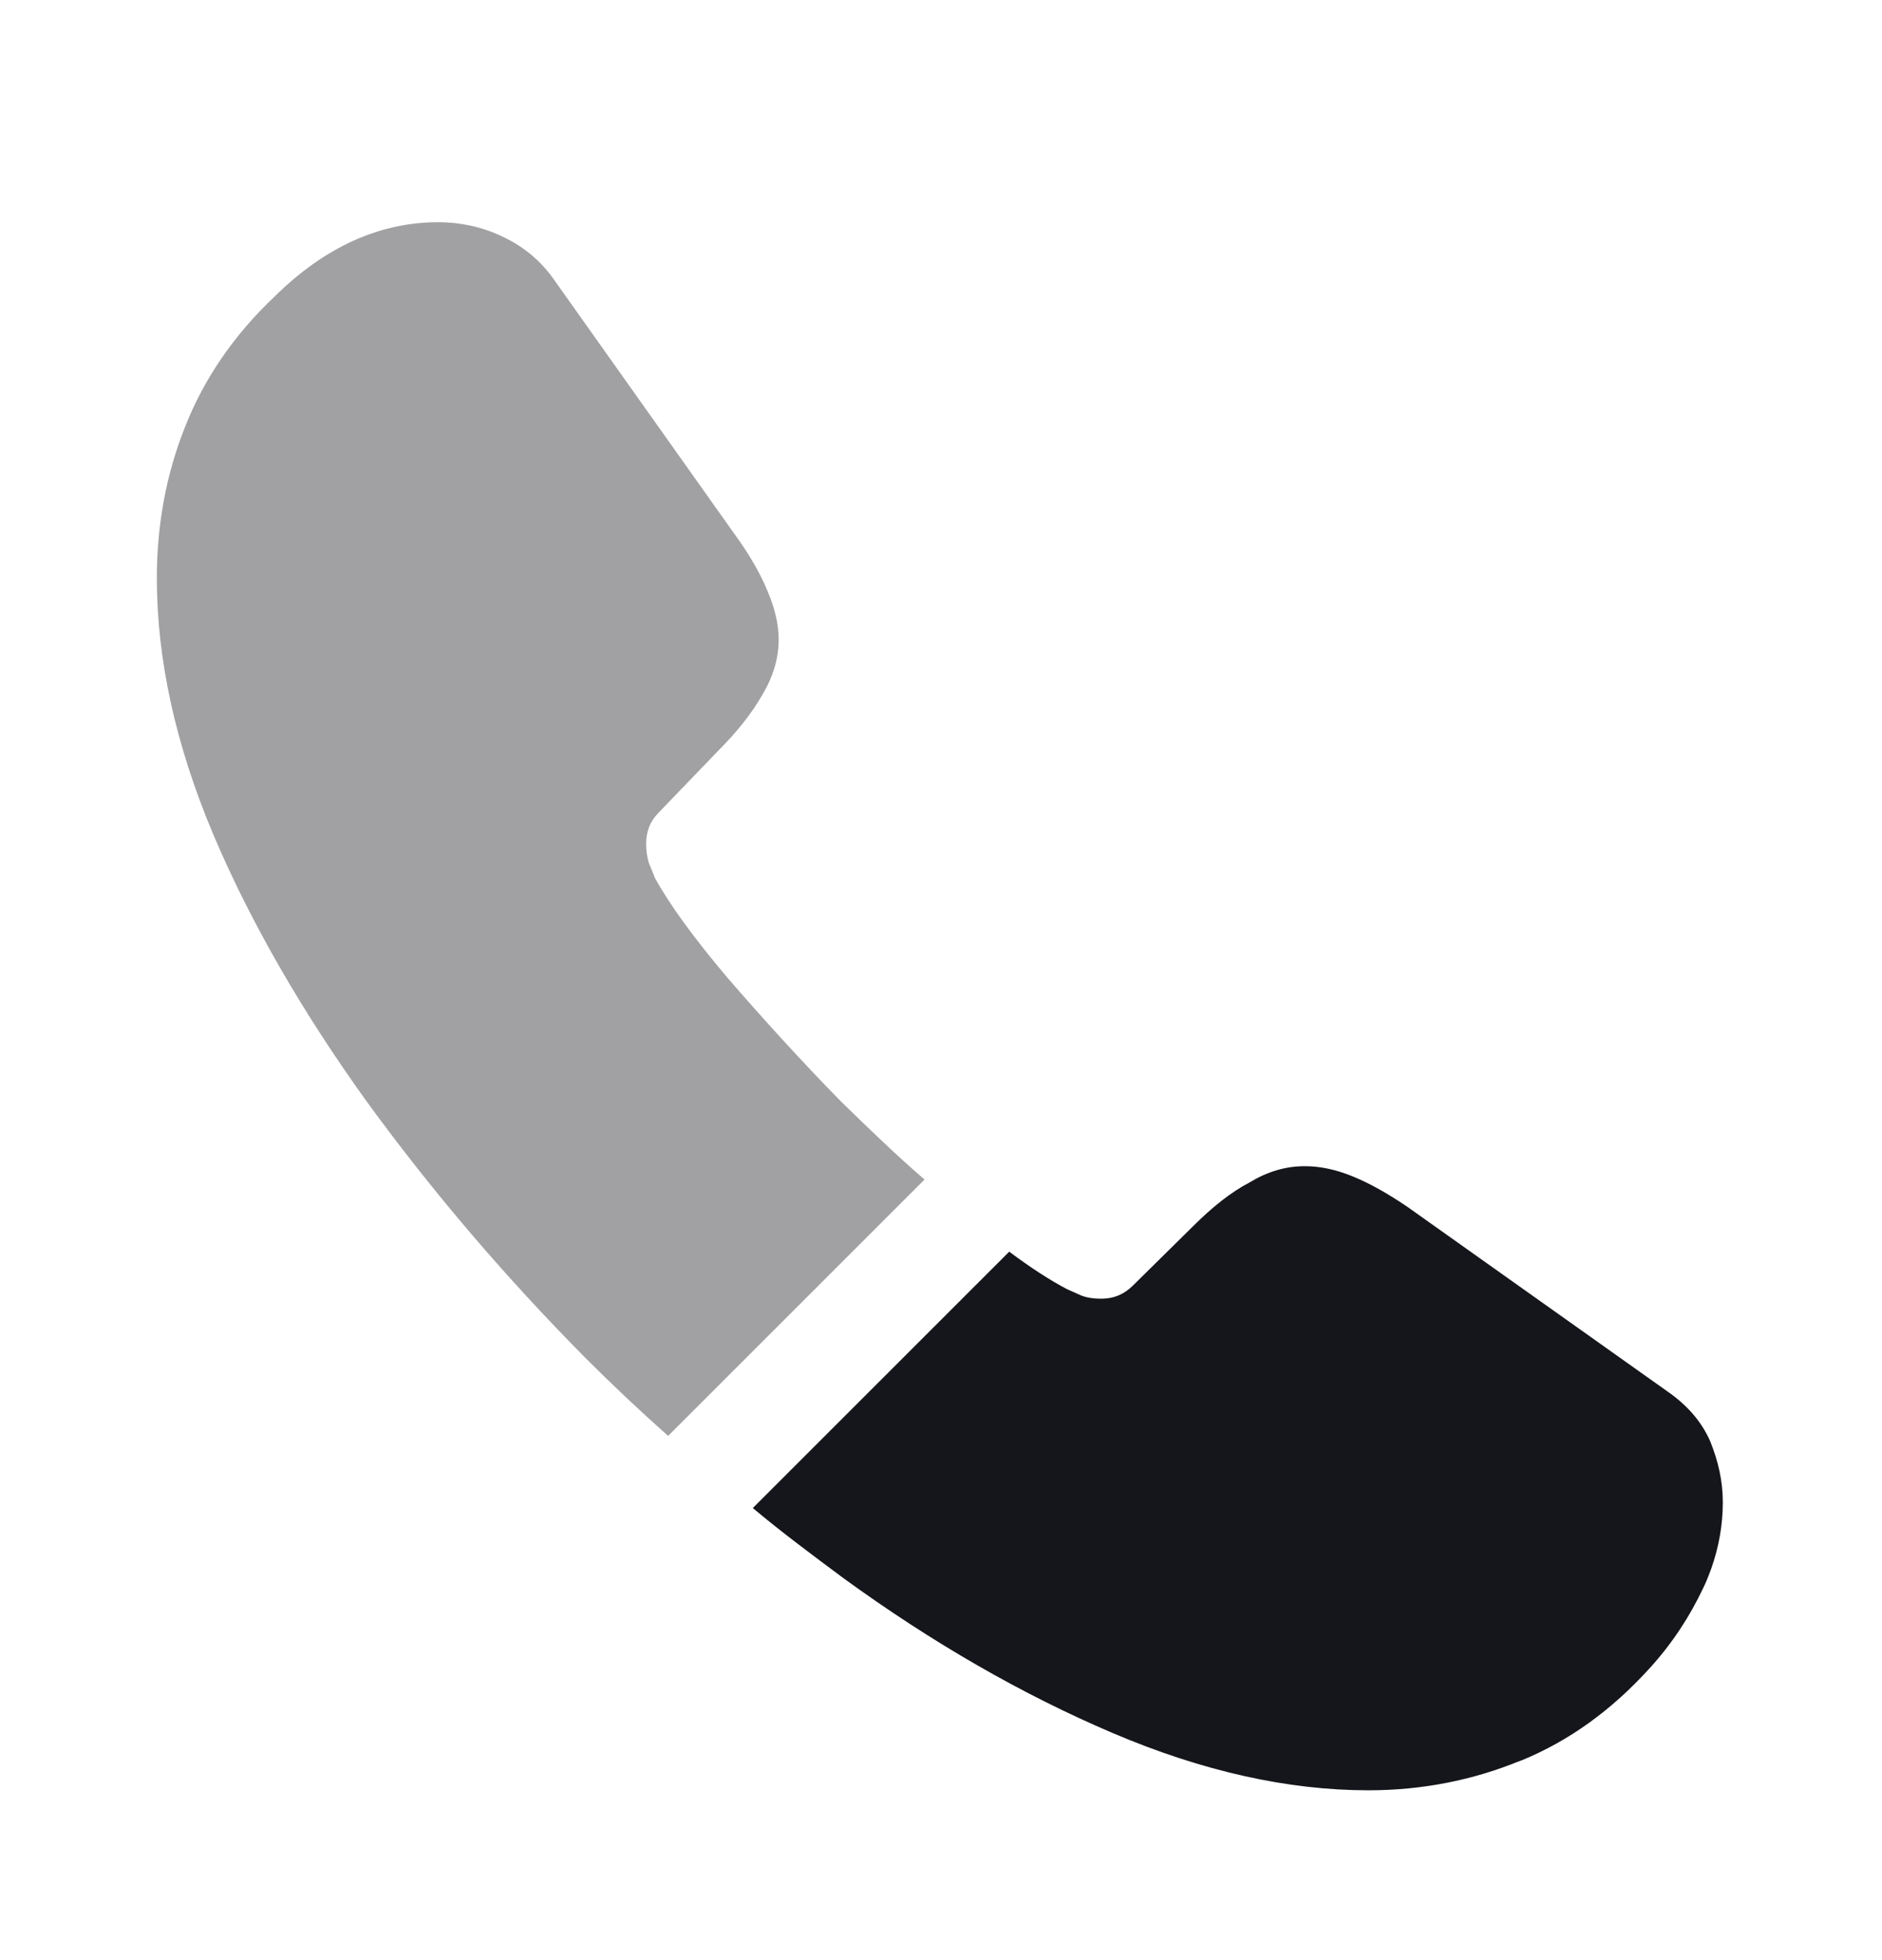
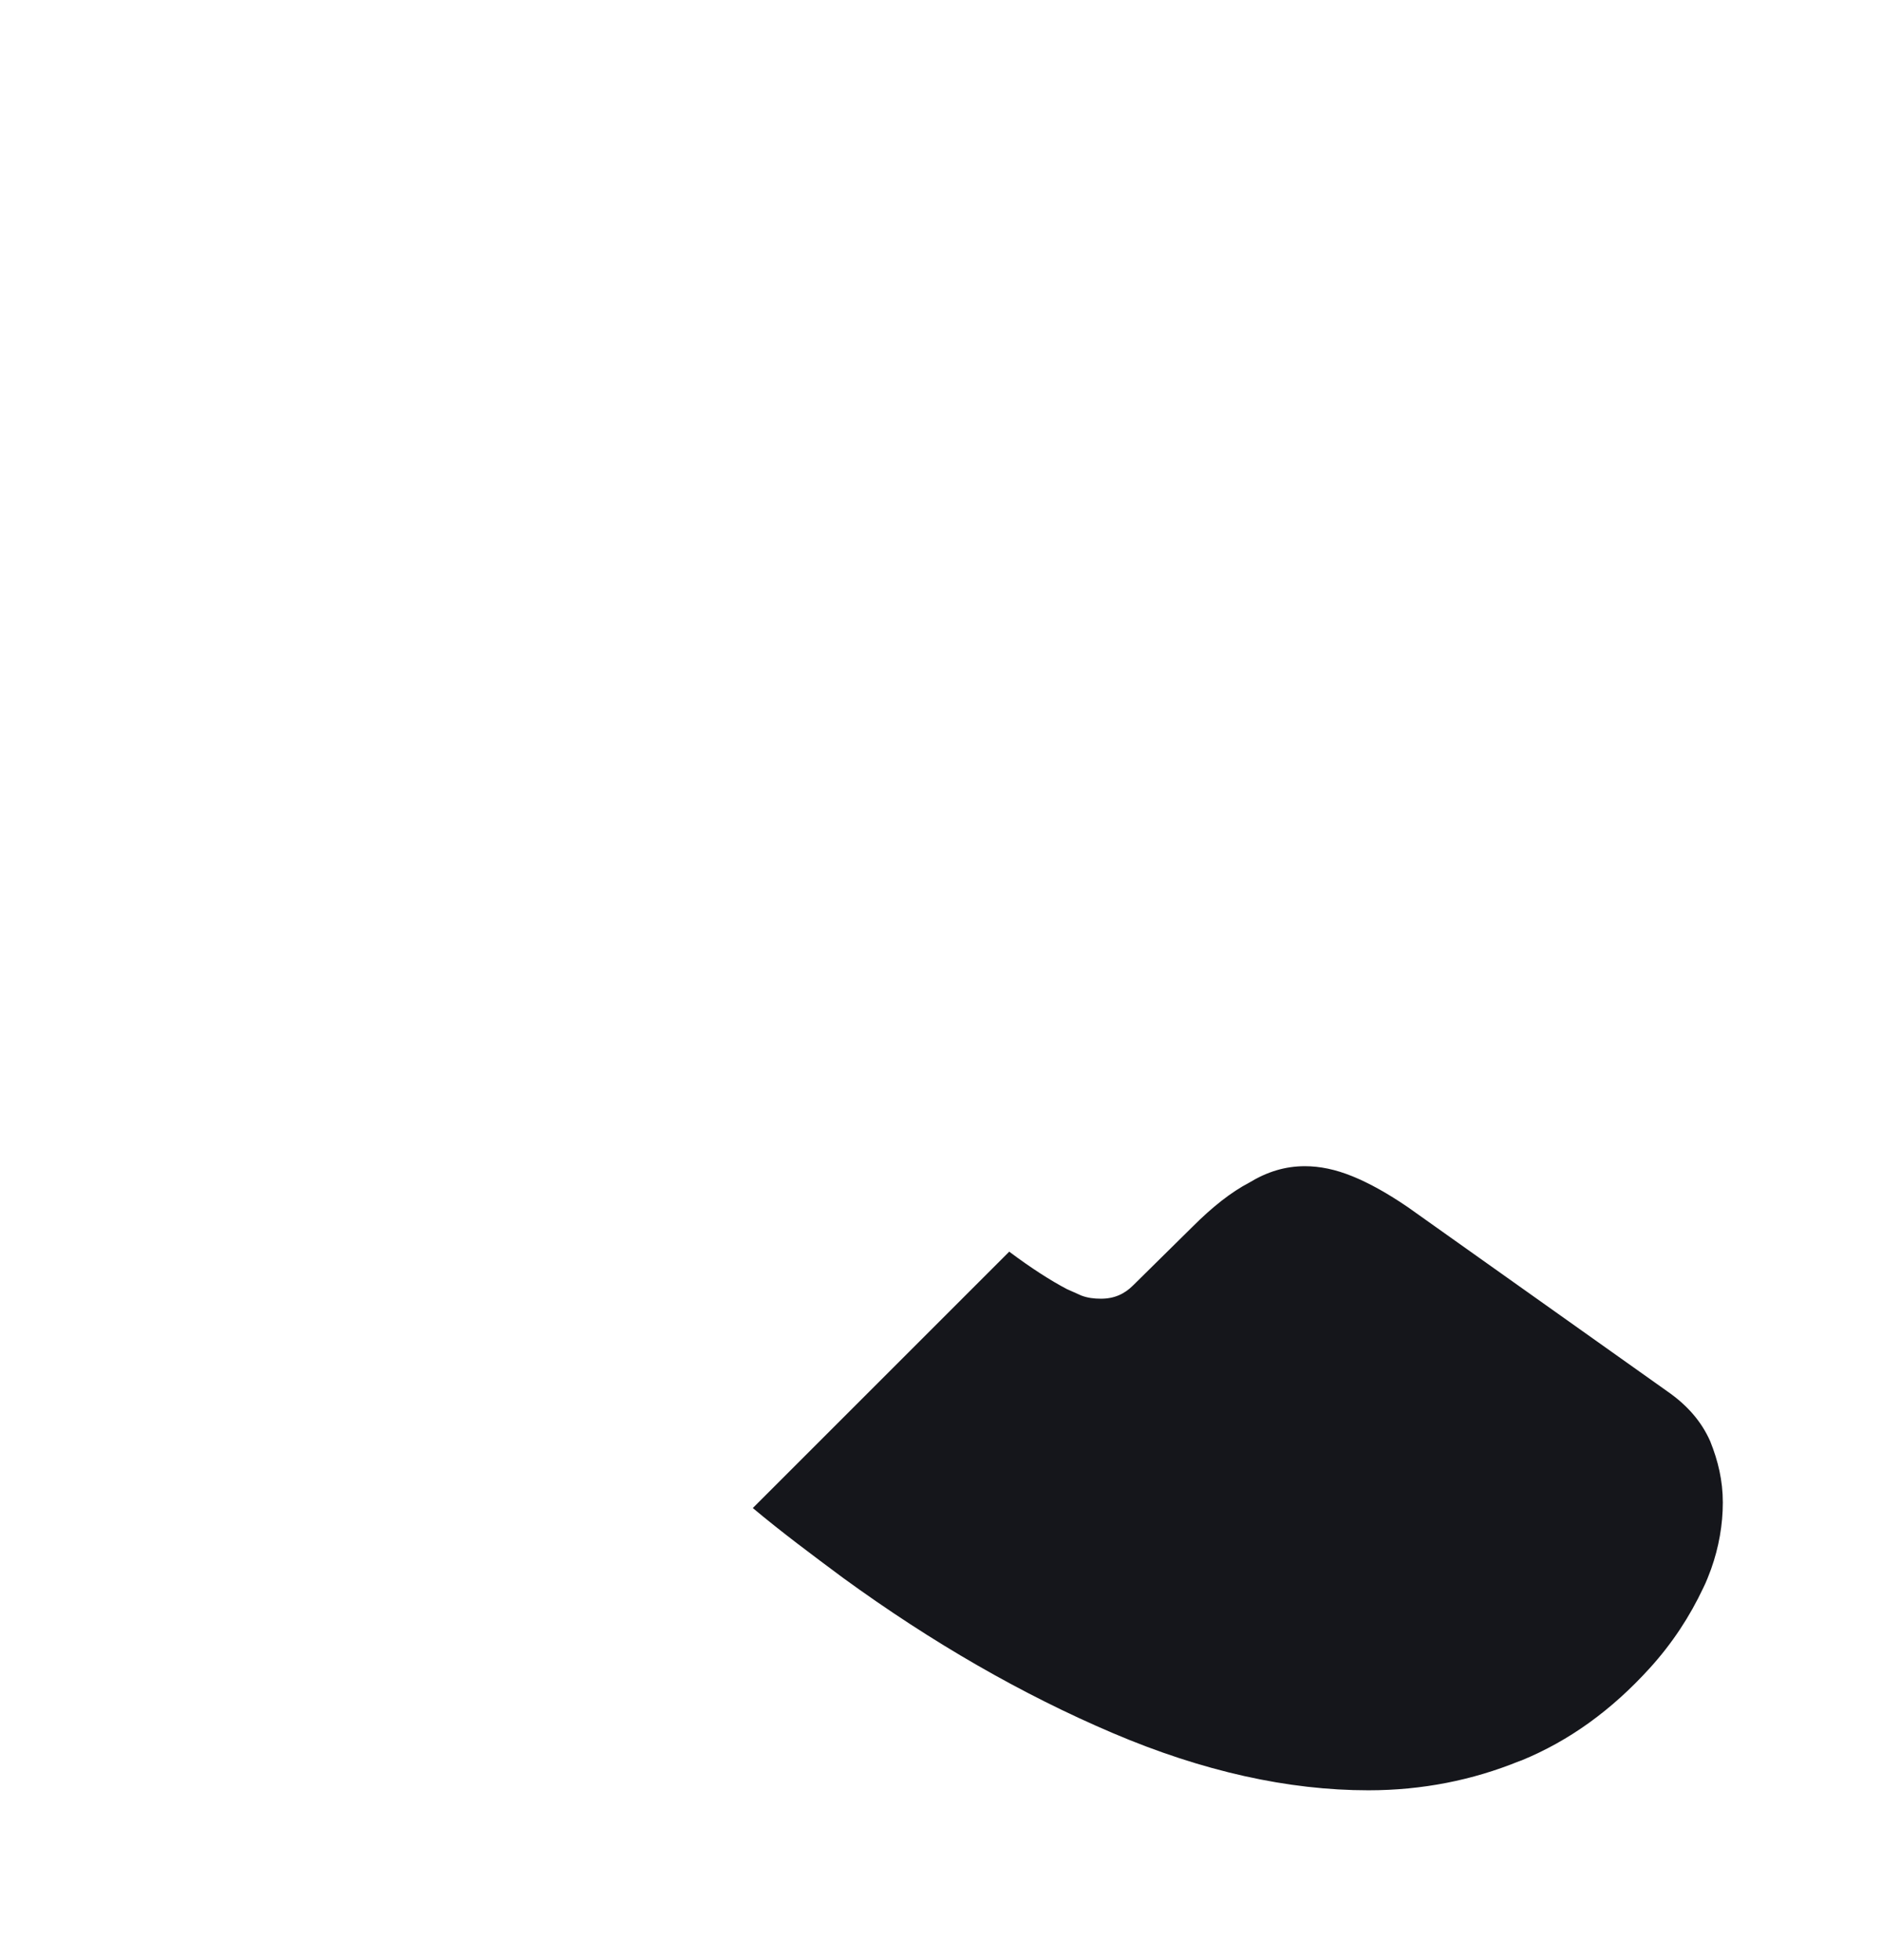
<svg xmlns="http://www.w3.org/2000/svg" width="24" height="25" viewBox="0 0 24 25" fill="none">
-   <path opacity="0.4" d="M11.79 15.044L8.52 18.314C8.16 17.994 7.81 17.664 7.47 17.324C6.44 16.284 5.51 15.194 4.68 14.054C3.86 12.914 3.2 11.774 2.72 10.644C2.24 9.504 2 8.414 2 7.374C2 6.694 2.12 6.044 2.36 5.444C2.6 4.834 2.98 4.274 3.51 3.774C4.15 3.144 4.85 2.834 5.59 2.834C5.87 2.834 6.15 2.894 6.4 3.014C6.66 3.134 6.89 3.314 7.07 3.574L9.39 6.844C9.57 7.094 9.7 7.324 9.79 7.544C9.88 7.754 9.93 7.964 9.93 8.154C9.93 8.394 9.86 8.634 9.72 8.864C9.59 9.094 9.4 9.334 9.16 9.574L8.4 10.364C8.29 10.474 8.24 10.604 8.24 10.764C8.24 10.844 8.25 10.914 8.27 10.994C8.3 11.074 8.33 11.134 8.35 11.194C8.53 11.524 8.84 11.954 9.28 12.474C9.73 12.994 10.21 13.524 10.73 14.054C11.09 14.404 11.44 14.744 11.79 15.044Z" fill="#15161B" />
  <path d="M21.97 19.164C21.97 19.444 21.92 19.734 21.82 20.014C21.79 20.094 21.76 20.174 21.72 20.254C21.55 20.614 21.33 20.954 21.04 21.274C20.55 21.814 20.01 22.204 19.4 22.454C19.39 22.454 19.38 22.464 19.37 22.464C18.78 22.704 18.14 22.834 17.45 22.834C16.43 22.834 15.34 22.594 14.19 22.104C13.04 21.614 11.89 20.954 10.75 20.124C10.36 19.834 9.97 19.544 9.6 19.234L12.87 15.964C13.15 16.174 13.4 16.334 13.61 16.444C13.66 16.464 13.72 16.494 13.79 16.524C13.87 16.554 13.95 16.564 14.04 16.564C14.21 16.564 14.34 16.504 14.45 16.394L15.21 15.644C15.46 15.394 15.7 15.204 15.93 15.084C16.16 14.944 16.39 14.874 16.64 14.874C16.83 14.874 17.03 14.914 17.25 15.004C17.47 15.094 17.7 15.224 17.95 15.394L21.26 17.744C21.52 17.924 21.7 18.134 21.81 18.384C21.91 18.634 21.97 18.884 21.97 19.164Z" fill="#15161B" />
</svg>